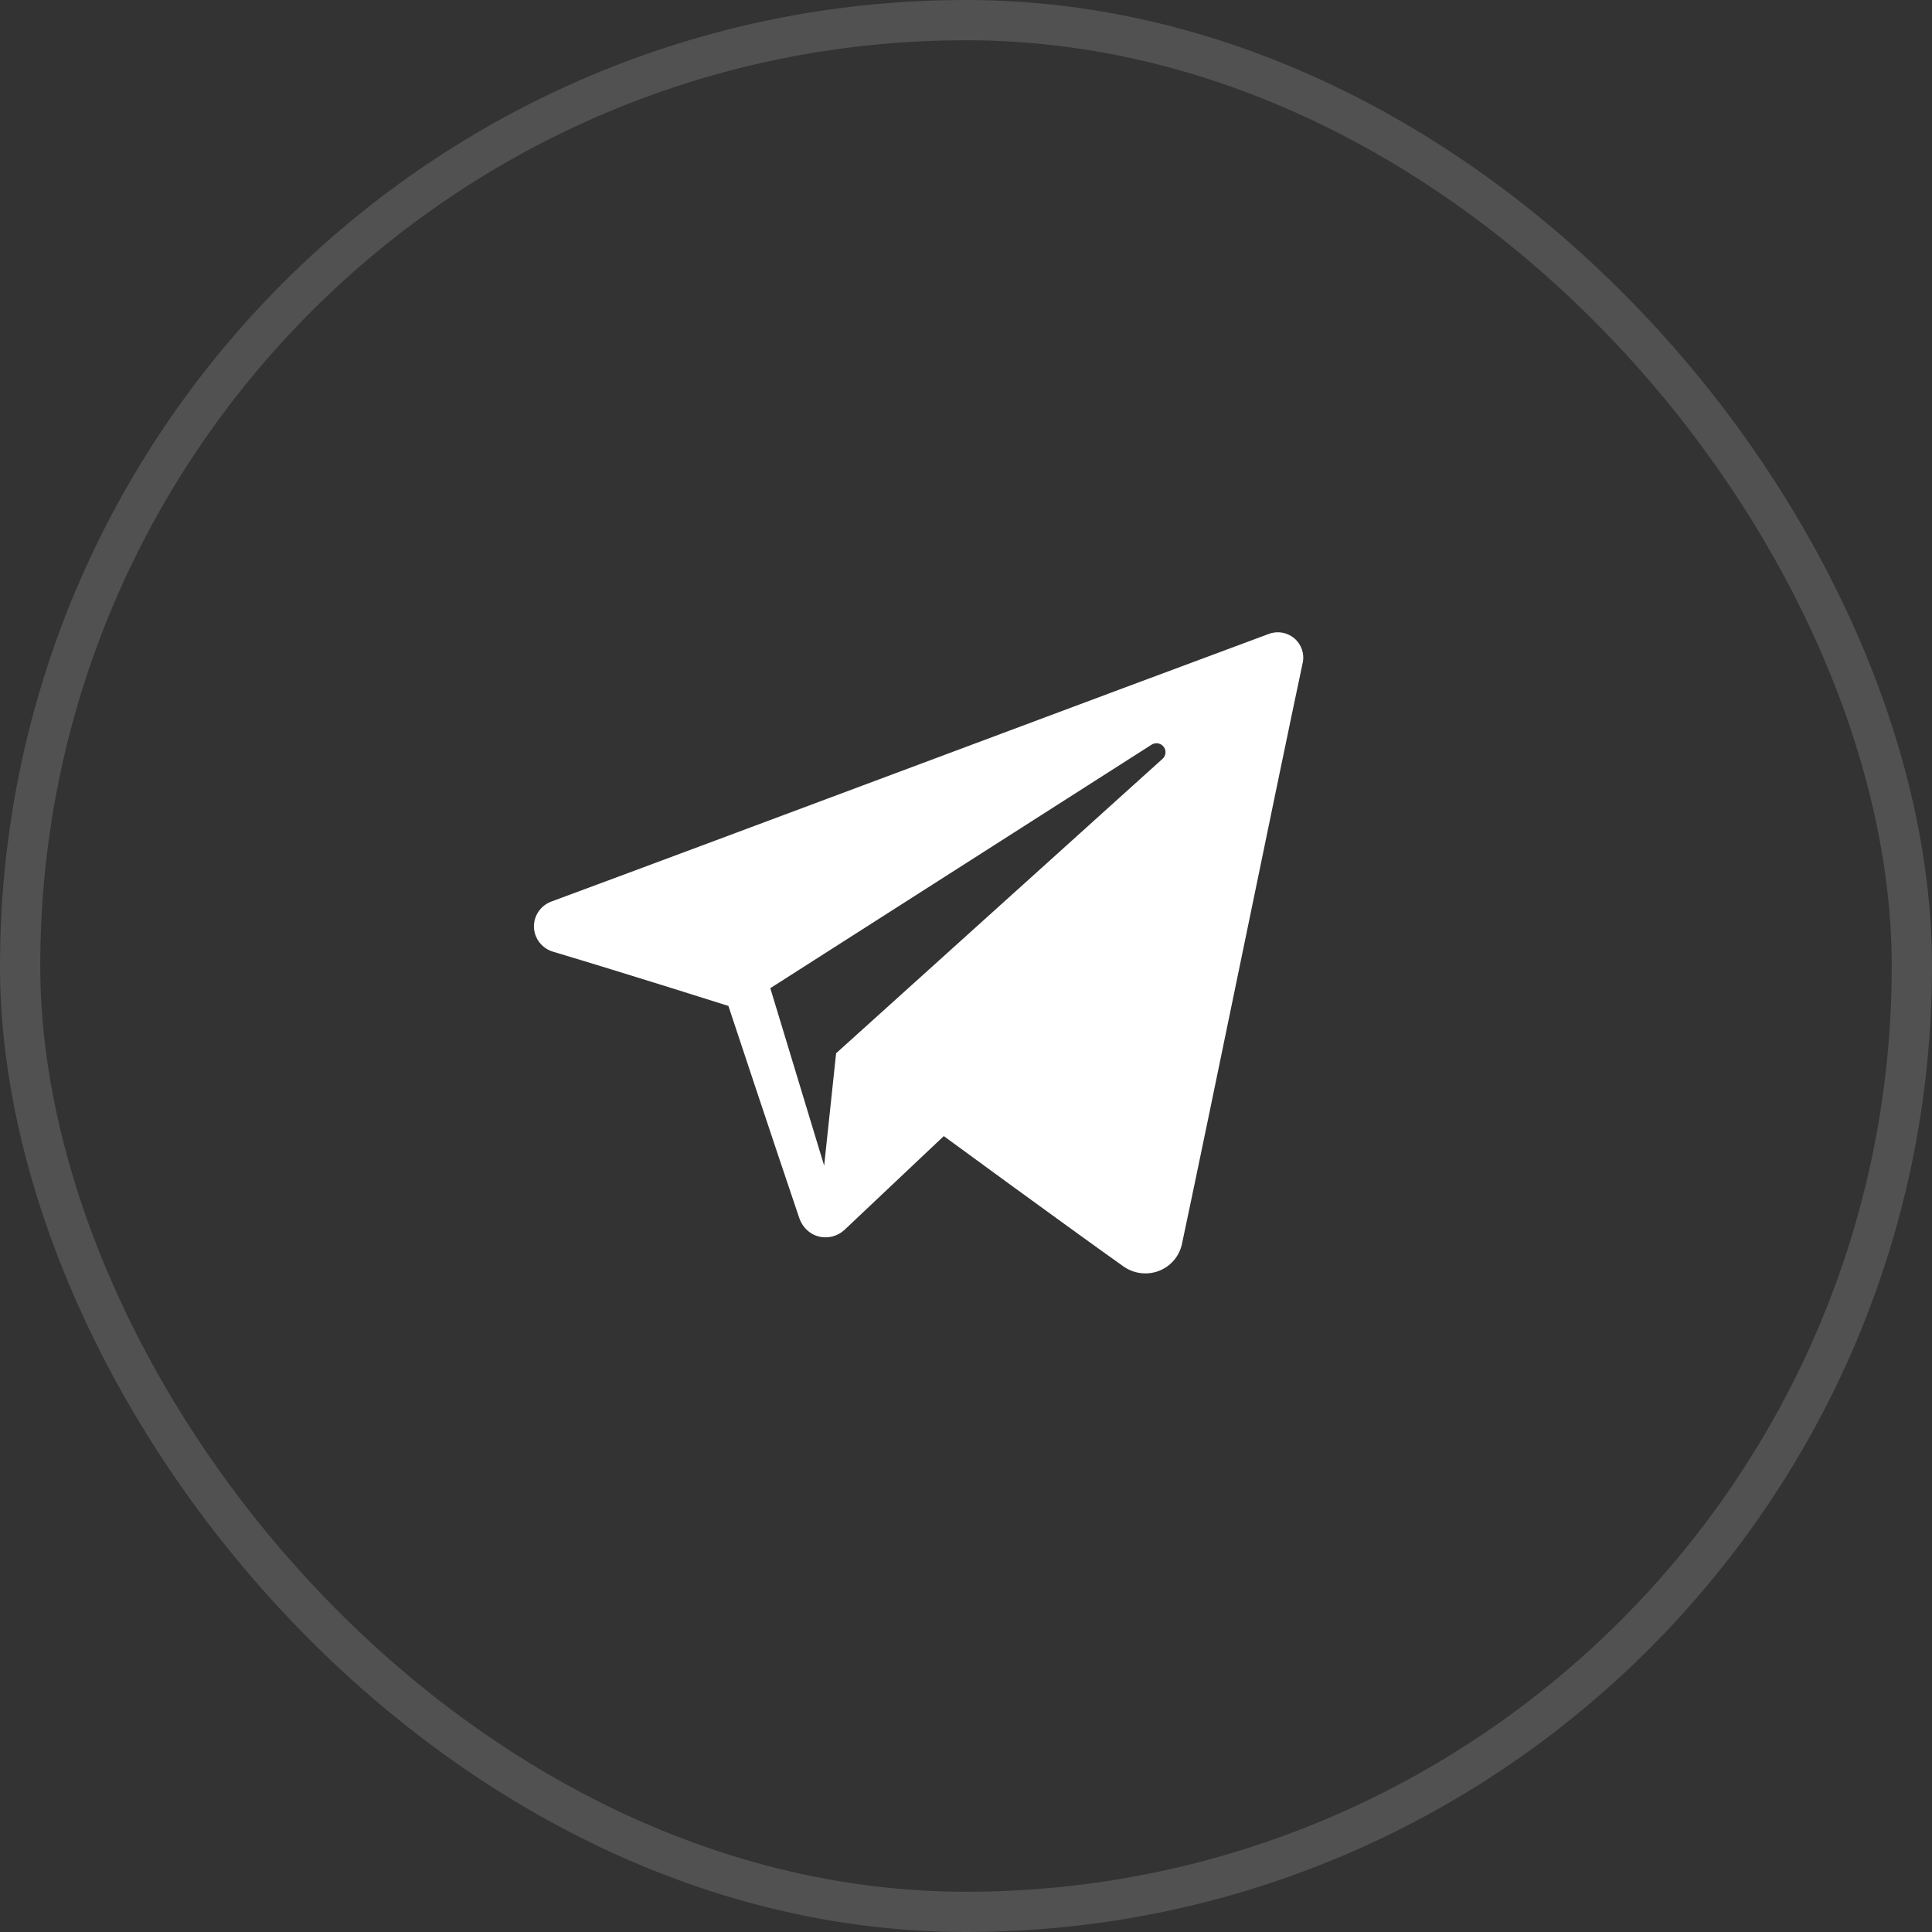
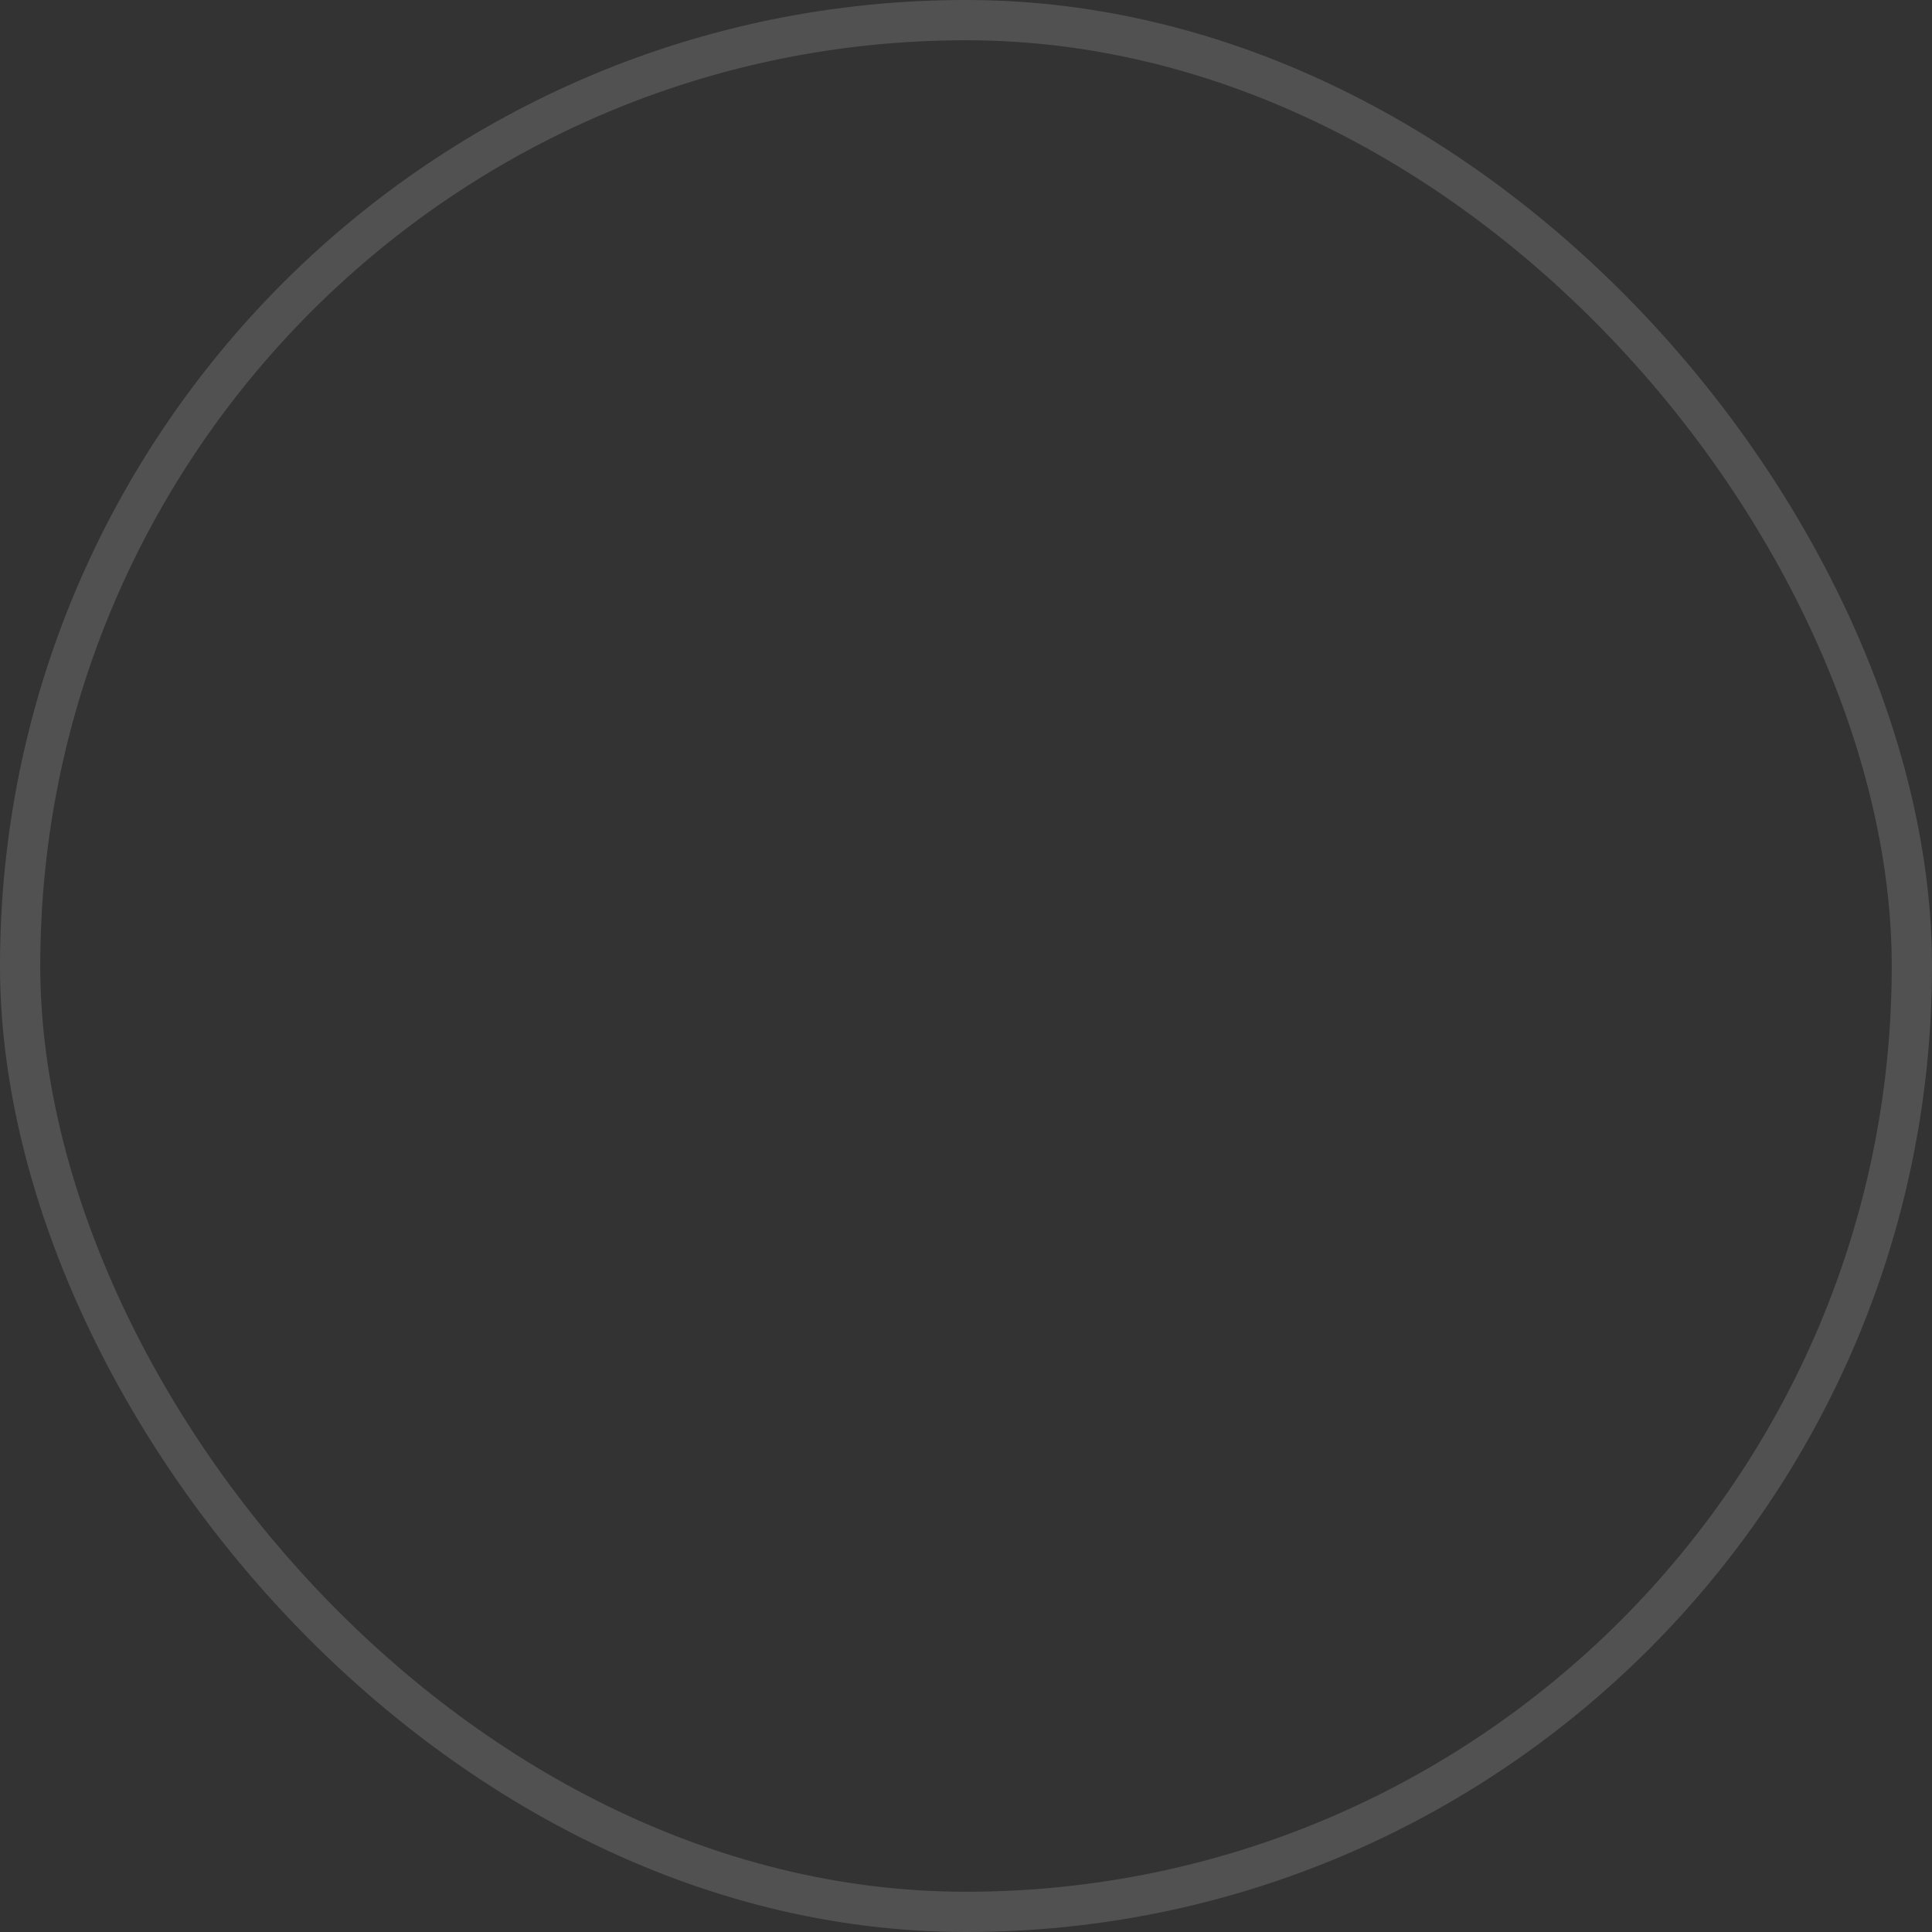
<svg xmlns="http://www.w3.org/2000/svg" width="48" height="48" viewBox="0 0 48 48" fill="none">
  <rect x="0" y="0" width="48" height="48" fill="#333333" stroke="none" />
  <rect x="0.5" y="0.5" width="47" height="47" rx="23.5" stroke="white" stroke-opacity="0.15" />
-   <path fill-rule="evenodd" clip-rule="evenodd" d="M27.907 31.461C28.163 31.643 28.494 31.688 28.788 31.577C29.083 31.465 29.299 31.213 29.365 30.908C30.057 27.655 31.736 19.423 32.366 16.464C32.413 16.241 32.334 16.009 32.158 15.86C31.983 15.711 31.741 15.668 31.524 15.749C28.184 16.985 17.901 20.844 13.697 22.399C13.431 22.498 13.257 22.754 13.266 23.035C13.275 23.317 13.465 23.562 13.738 23.644C15.623 24.208 18.097 24.992 18.097 24.992C18.097 24.992 19.254 28.484 19.857 30.26C19.932 30.483 20.107 30.659 20.337 30.719C20.566 30.779 20.811 30.716 20.983 30.554C21.951 29.64 23.448 28.226 23.448 28.226C23.448 28.226 26.293 30.312 27.907 31.461ZM19.138 24.551L20.476 28.961L20.773 26.168C20.773 26.168 25.939 21.509 28.884 18.852C28.97 18.774 28.982 18.644 28.91 18.552C28.839 18.461 28.709 18.439 28.611 18.501C25.197 20.681 19.138 24.551 19.138 24.551Z" fill="white" />
</svg>